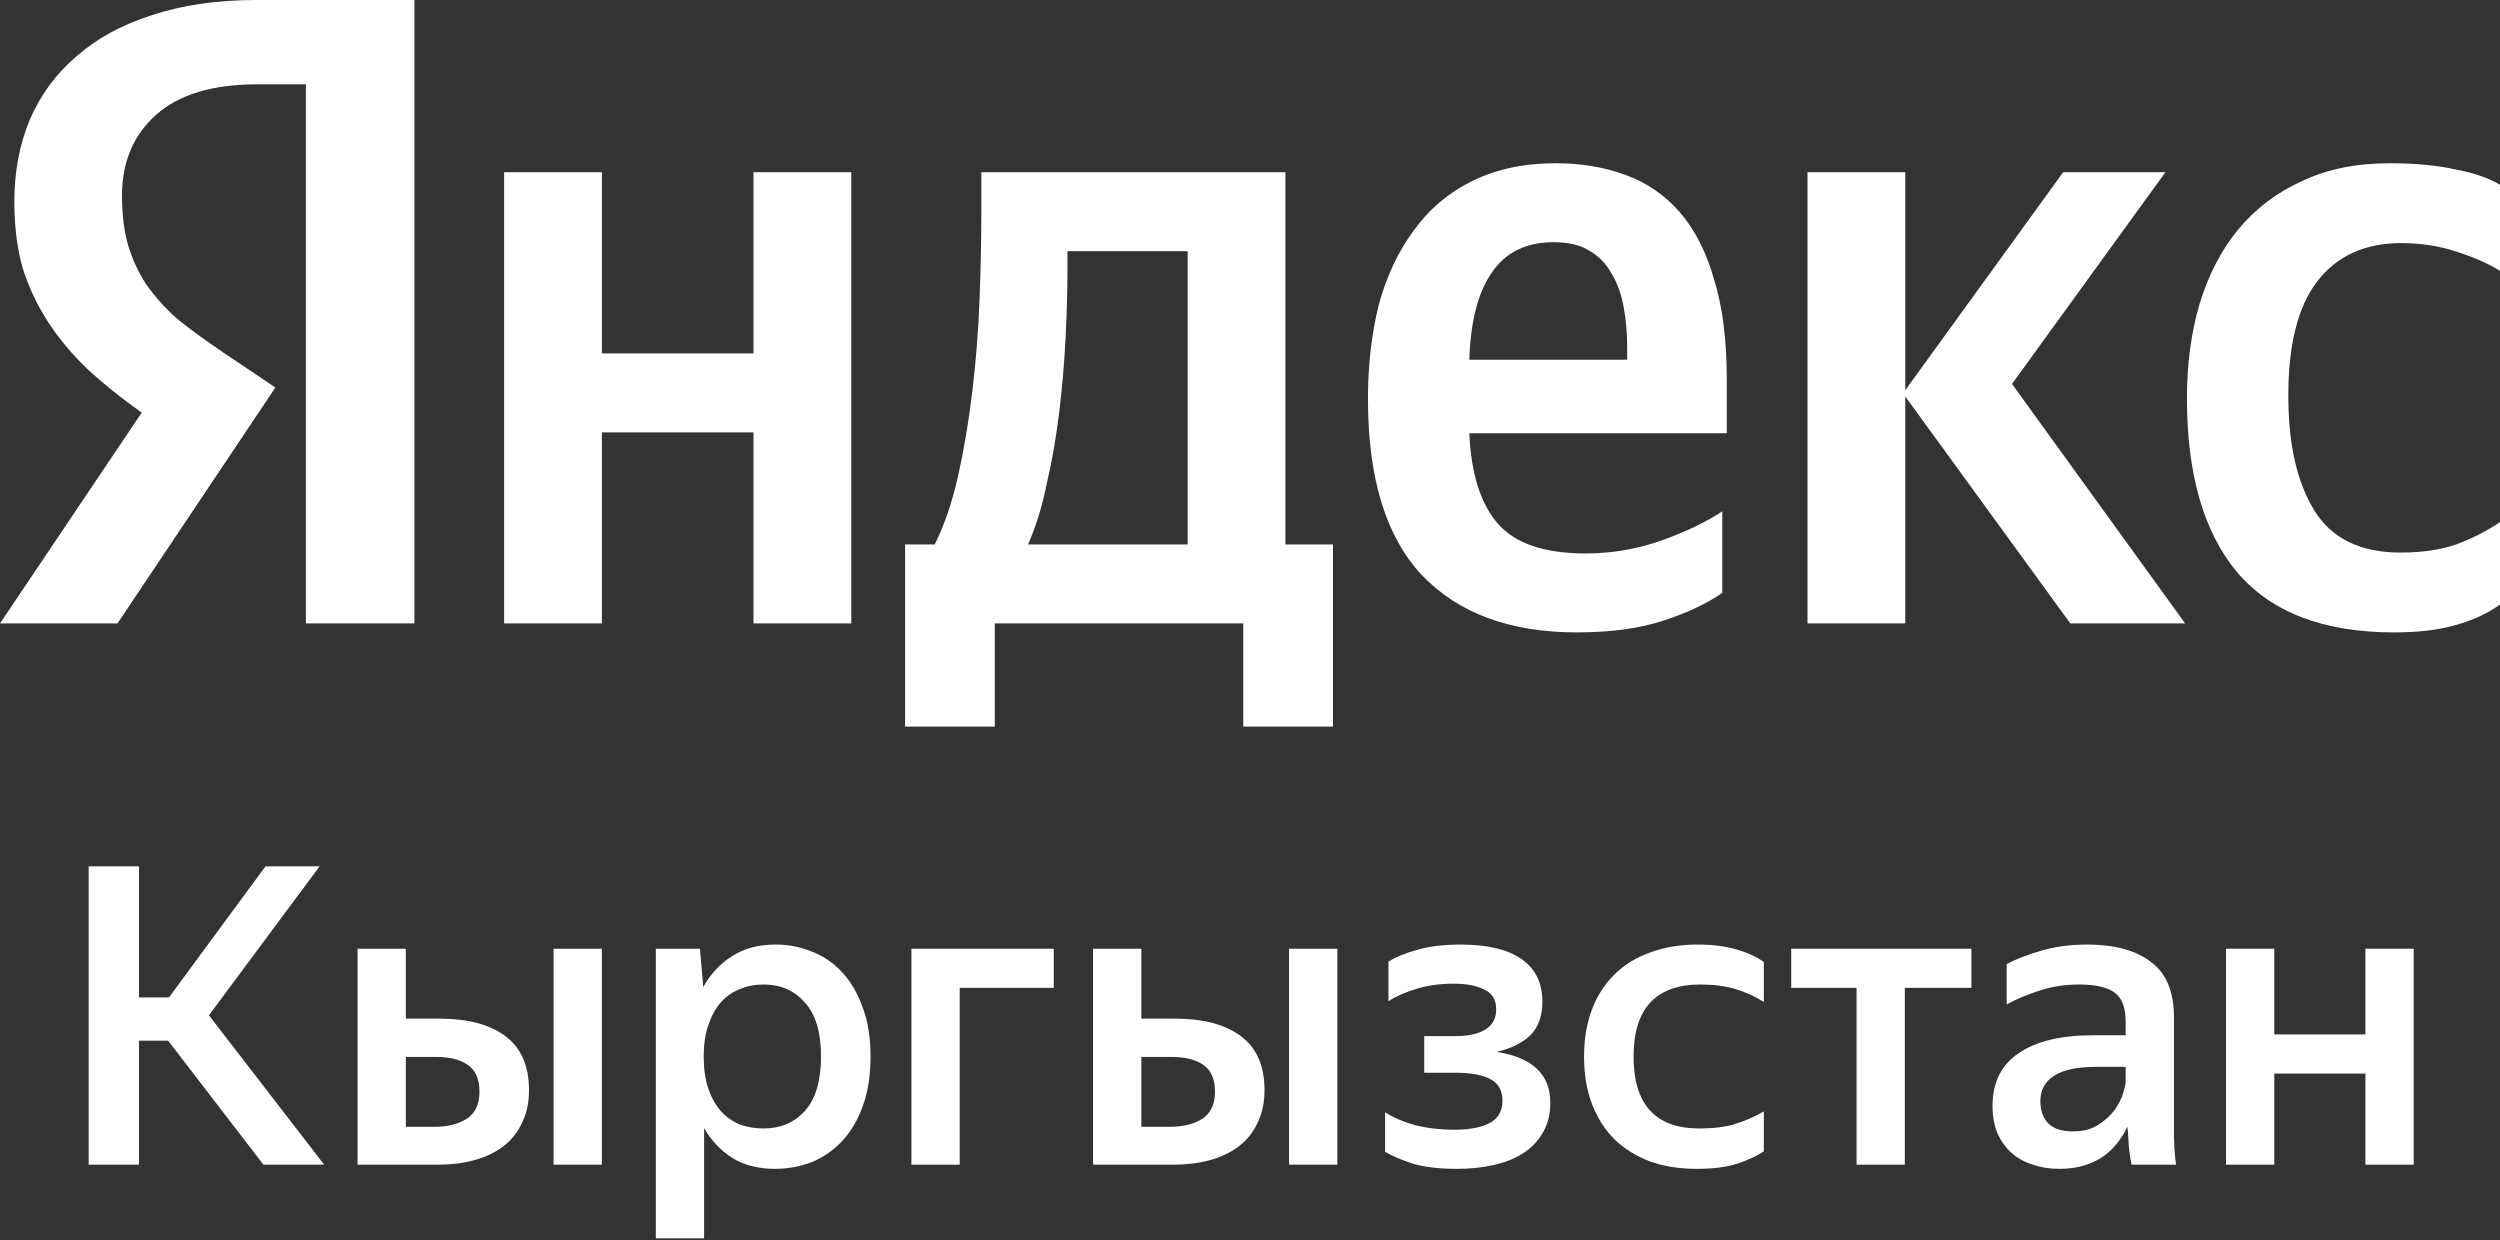
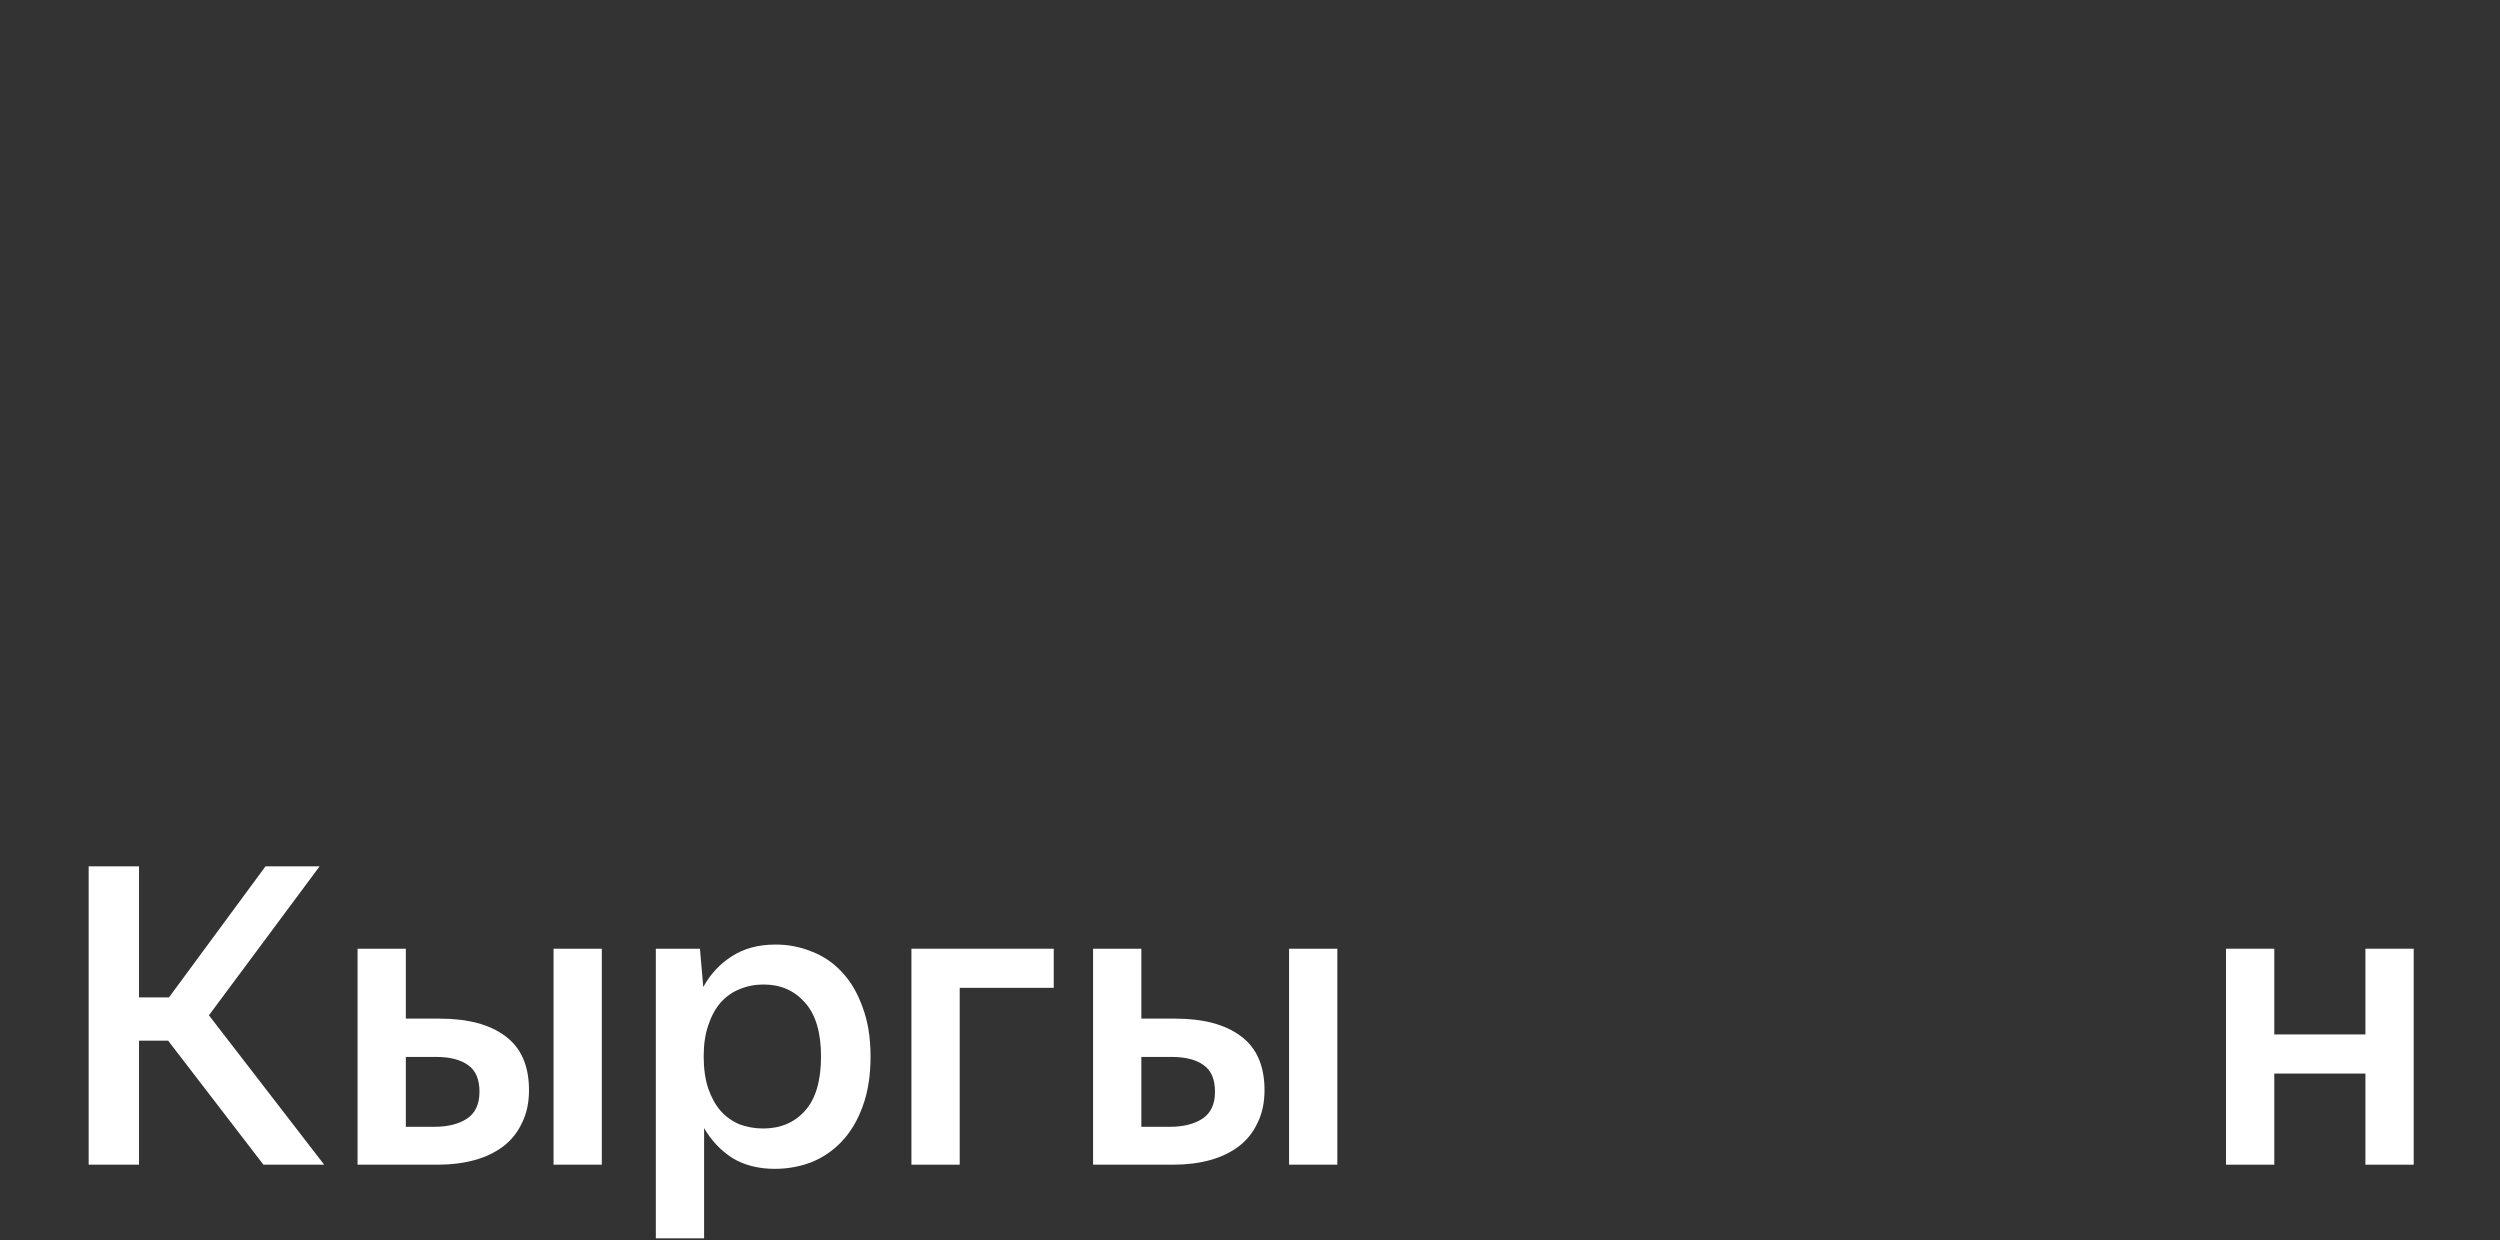
<svg xmlns="http://www.w3.org/2000/svg" width="911" height="452" viewBox="0 0 911 452" fill="none">
  <rect x="0" y="0" width="911" height="452" fill="#333333" stroke="none" />
-   <path d="M485.736 264.769H453.048V227.178H362.504V264.769H329.817V198.413H340.604C344.09 191.44 346.923 183.159 349.102 173.57C351.281 163.764 353.025 153.413 354.332 142.517C355.64 131.622 356.511 120.508 356.947 109.176C357.383 97.845 357.601 87.058 357.601 76.816V62.76H468.412V198.413H485.736V264.769ZM111.464 30.726H93.813C77.469 30.726 65.157 34.431 56.876 41.84C48.595 49.249 44.455 59.055 44.455 71.259C44.455 78.232 45.218 84.334 46.743 89.564C48.269 94.576 50.448 99.261 53.281 103.619C56.331 107.978 60.036 112.118 64.394 116.041C68.971 119.745 74.31 123.668 80.411 127.808L100.351 141.21L42.821 227.178H0L51.646 150.362C44.237 145.132 37.591 139.793 31.707 134.346C26.041 128.898 21.247 123.123 17.324 117.021C13.402 110.92 10.351 104.382 8.172 97.409C6.211 90.217 5.23 82.263 5.23 73.547C5.23 62.651 7.082 52.736 10.787 43.801C14.709 34.649 20.375 26.913 27.784 20.593C35.194 14.056 44.346 9.044 55.242 5.557C66.356 1.852 79.104 0 93.486 0H151.016V227.178H111.464V30.726ZM535.421 157.88C536.075 172.699 539.561 183.704 545.881 190.895C552.2 198.086 562.878 201.682 577.915 201.682C587.067 201.682 596.111 200.156 605.045 197.105C614.198 193.837 621.716 190.241 627.6 186.319V216.064C621.934 219.987 614.742 223.364 606.026 226.197C597.309 229.03 586.849 230.447 574.646 230.447C550.239 230.447 531.389 223.473 518.096 209.527C505.021 195.58 498.484 174.224 498.484 145.459C498.484 133.038 499.791 121.597 502.406 111.137C505.239 100.677 509.489 91.634 515.155 84.007C520.82 76.162 527.903 70.169 536.401 66.029C545.118 61.67 555.251 59.491 566.801 59.491C576.171 59.491 584.67 60.908 592.297 63.741C600.142 66.573 606.789 71.15 612.236 77.469C617.684 83.789 621.825 91.961 624.658 101.985C627.708 111.791 629.234 123.886 629.234 138.268V157.88H535.421ZM310.204 62.76V227.178H274.575V157.554H219.333V227.178H183.704V62.76H219.333V128.789H274.575V62.76H310.204ZM694.282 144.479V227.178H658.653V62.76H694.282V142.191L751.812 62.76H789.076L733.18 139.902L796.267 227.178H754.427L694.282 144.479ZM872.429 230.447C846.715 230.447 827.647 223.146 815.226 208.546C803.022 193.946 796.921 172.808 796.921 145.132C796.921 132.711 798.446 121.271 801.497 110.811C804.766 100.133 809.451 91.089 815.553 83.68C821.872 76.053 829.608 70.169 838.761 66.029C847.913 61.67 858.591 59.491 870.794 59.491C880.165 59.491 888.228 60.254 894.983 61.779C901.738 63.087 907.077 64.939 911 67.336V98.716C907.295 96.319 902.174 94.031 895.637 91.852C889.099 89.673 882.235 88.583 875.044 88.583C861.751 88.583 851.509 93.268 844.318 102.639C837.344 111.791 833.858 125.629 833.858 144.152C833.858 161.803 837.017 175.75 843.337 185.992C849.656 196.234 860.116 201.355 874.717 201.355C882.562 201.355 889.317 200.374 894.983 198.413C900.867 196.234 906.206 193.51 911 190.241V220.314C906.424 223.582 900.976 226.088 894.656 227.832C888.555 229.575 881.145 230.447 872.429 230.447ZM432.782 91.525H388.981V98.389C388.981 105.581 388.763 113.643 388.327 122.578C387.891 131.513 387.129 140.556 386.039 149.709C384.949 158.861 383.424 167.687 381.463 176.185C379.72 184.684 377.431 192.093 374.598 198.413H432.782V91.525ZM566.147 88.256C556.123 88.256 548.605 91.961 543.593 99.37C538.581 106.561 535.857 117.13 535.421 131.077H592.951V126.827C592.951 121.379 592.515 116.367 591.643 111.791C590.772 106.997 589.246 102.857 587.067 99.37C585.106 95.883 582.382 93.159 578.895 91.198C575.626 89.237 571.377 88.256 566.147 88.256Z" fill="white" />
  <path d="M861.959 391.204H828.751V424.411H811.162V345.714H828.751V376.95H861.959V345.714H879.548V424.411H861.959V391.204Z" fill="white" />
-   <path d="M775.204 410.613C774.396 412.432 773.284 414.252 771.868 416.071C770.554 417.891 768.886 419.559 766.864 421.075C764.944 422.491 762.619 423.653 759.889 424.563C757.16 425.473 753.976 425.928 750.336 425.928C746.899 425.928 743.715 425.422 740.784 424.411C737.852 423.501 735.274 422.086 733.05 420.166C730.927 418.245 729.209 415.869 727.895 413.039C726.682 410.107 726.075 406.771 726.075 403.031C726.075 394.438 729.259 388.019 735.628 383.774C741.997 379.427 750.994 377.253 762.619 377.253H774.598V372.401C774.598 367.246 773.284 363.708 770.655 361.787C768.027 359.765 763.68 358.754 757.615 358.754C752.459 358.754 747.607 359.512 743.058 361.029C738.61 362.444 734.668 364.112 731.231 366.033V351.324C734.364 349.606 738.509 347.988 743.665 346.472C748.82 344.956 754.431 344.197 760.496 344.197C770.605 344.197 778.389 346.32 783.847 350.566C789.407 354.711 792.187 361.383 792.187 370.582V411.674C792.187 412.584 792.187 413.645 792.187 414.858C792.288 415.97 792.339 417.133 792.339 418.346C792.44 419.559 792.541 420.722 792.642 421.833C792.743 422.844 792.844 423.704 792.945 424.411H776.721C776.417 422.996 776.114 421.025 775.811 418.498C775.609 415.97 775.457 413.696 775.356 411.674L775.204 410.613ZM755.189 412.281C758.929 412.281 762.012 411.522 764.438 410.006C766.966 408.389 768.987 406.569 770.504 404.547C772.02 402.424 773.081 400.352 773.688 398.33C774.294 396.309 774.598 394.893 774.598 394.085V388.778H763.68C756.705 388.778 751.6 389.889 748.365 392.113C745.13 394.236 743.513 397.269 743.513 401.211C743.513 404.648 744.473 407.378 746.394 409.4C748.416 411.32 751.347 412.281 755.189 412.281Z" fill="white" />
-   <path d="M694.115 359.967V424.411H676.525V359.967H652.719V345.714H718.376V359.967H694.115Z" fill="white" />
-   <path d="M618.323 425.928C611.955 425.928 606.243 425.018 601.189 423.198C596.134 421.277 591.838 418.599 588.3 415.162C584.762 411.624 582.032 407.327 580.112 402.273C578.191 397.218 577.231 391.456 577.231 384.987C577.231 378.618 578.191 372.907 580.112 367.852C582.032 362.798 584.762 358.552 588.3 355.115C591.838 351.577 596.185 348.898 601.34 347.078C606.496 345.158 612.258 344.197 618.626 344.197C624.085 344.197 628.836 344.804 632.88 346.017C637.025 347.23 640.31 348.746 642.736 350.566V365.123C639.602 363.101 636.165 361.534 632.425 360.422C628.786 359.31 624.54 358.754 619.688 358.754C603.413 358.754 595.275 367.498 595.275 384.987C595.275 402.475 603.261 411.219 619.233 411.219C624.389 411.219 628.786 410.663 632.425 409.551C636.165 408.338 639.602 406.822 642.736 405.002V419.559C640.108 421.277 636.822 422.794 632.88 424.108C628.938 425.321 624.085 425.928 618.323 425.928Z" fill="white" />
-   <path d="M564.931 401.818C564.931 406.064 564.021 409.703 562.201 412.735C560.483 415.768 558.057 418.295 554.923 420.317C551.89 422.238 548.302 423.653 544.157 424.563C540.012 425.473 535.615 425.928 530.965 425.928C524.293 425.928 518.834 425.27 514.589 423.956C510.343 422.541 507.057 421.126 504.732 419.711V405.305C507.664 407.226 511.303 408.793 515.65 410.006C520.098 411.118 524.9 411.674 530.055 411.674C535.413 411.674 539.659 410.865 542.792 409.248C545.926 407.631 547.493 404.901 547.493 401.06C547.493 397.421 546.078 394.843 543.247 393.326C540.417 391.709 536.019 390.9 530.055 390.9H518.986V377.557H530.358C535.11 377.557 538.749 376.748 541.276 375.131C543.904 373.513 545.218 371.087 545.218 367.852C545.218 364.314 543.753 361.888 540.821 360.574C537.991 359.159 534.301 358.451 529.752 358.451C524.799 358.451 520.351 359.057 516.408 360.271C512.466 361.383 508.978 362.899 505.945 364.82V350.414C508.473 348.797 511.91 347.382 516.257 346.169C520.603 344.855 525.961 344.197 532.33 344.197C542.034 344.197 549.414 345.966 554.468 349.505C559.522 353.043 562.05 358.198 562.05 364.971C562.05 370.127 560.634 374.17 557.804 377.102C554.973 379.932 550.829 382.005 545.37 383.319C558.41 385.34 564.931 391.507 564.931 401.818Z" fill="white" />
  <path d="M460.79 397.269C460.79 401.818 459.931 405.811 458.213 409.248C456.595 412.685 454.321 415.515 451.389 417.739C448.458 419.963 444.97 421.631 440.926 422.743C436.883 423.855 432.435 424.411 427.583 424.411H398.318V345.714H415.907V371.188H428.189C438.5 371.188 446.486 373.311 452.147 377.557C457.909 381.802 460.79 388.373 460.79 397.269ZM487.326 424.411H469.737V345.714H487.326V424.411ZM415.907 385.138V410.613H426.218C431.07 410.613 435.013 409.652 438.045 407.732C441.179 405.71 442.746 402.424 442.746 397.876C442.746 393.327 441.381 390.092 438.652 388.171C435.923 386.149 431.98 385.138 426.825 385.138H415.907Z" fill="white" />
  <path d="M332.125 345.714H383.984V359.967H349.715V424.411H332.125V345.714Z" fill="white" />
  <path d="M282.351 425.928C276.387 425.928 271.232 424.613 266.885 421.985C262.639 419.256 259.202 415.617 256.574 411.068V451.25H238.984V345.714H255.057L256.271 359.664C258.899 354.913 262.386 351.173 266.733 348.443C271.08 345.613 276.387 344.197 282.655 344.197C287.305 344.197 291.702 345.057 295.847 346.775C300.092 348.393 303.782 350.92 306.916 354.357C310.05 357.693 312.526 361.938 314.346 367.094C316.267 372.148 317.227 378.113 317.227 384.987C317.227 391.962 316.267 398.027 314.346 403.183C312.526 408.237 309.999 412.483 306.764 415.92C303.631 419.256 299.941 421.783 295.695 423.501C291.449 425.119 287.001 425.928 282.351 425.928ZM278.106 411.219C284.373 411.219 289.428 409.096 293.269 404.851C297.211 400.504 299.183 393.882 299.183 384.987C299.183 376.192 297.211 369.621 293.269 365.274C289.428 360.928 284.424 358.754 278.257 358.754C275.124 358.754 272.243 359.31 269.614 360.422C266.986 361.433 264.661 363.05 262.639 365.274C260.718 367.498 259.202 370.278 258.09 373.614C256.978 376.849 256.422 380.64 256.422 384.987C256.422 389.435 256.978 393.326 258.09 396.662C259.202 399.897 260.718 402.627 262.639 404.851C264.56 406.973 266.834 408.591 269.463 409.703C272.192 410.714 275.073 411.219 278.106 411.219Z" fill="white" />
  <path d="M192.767 397.269C192.767 401.818 191.908 405.811 190.189 409.248C188.572 412.685 186.298 415.515 183.366 417.739C180.434 419.963 176.947 421.631 172.903 422.743C168.86 423.855 164.412 424.411 159.56 424.411H130.294V345.714H147.884V371.188H160.166C170.477 371.188 178.463 373.311 184.124 377.557C189.886 381.802 192.767 388.373 192.767 397.269ZM219.303 424.411H201.714V345.714H219.303V424.411ZM147.884 385.138V410.613H158.195C163.047 410.613 166.99 409.652 170.022 407.732C173.156 405.71 174.723 402.424 174.723 397.876C174.723 393.327 173.358 390.092 170.629 388.171C167.899 386.149 163.957 385.138 158.801 385.138H147.884Z" fill="white" />
  <path d="M61.27 379.225H50.656V424.411H32.309V315.69H50.656V363.455H61.574L96.753 315.69H116.465L76.13 369.975L118.133 424.411H95.994L61.27 379.225Z" fill="white" />
</svg>